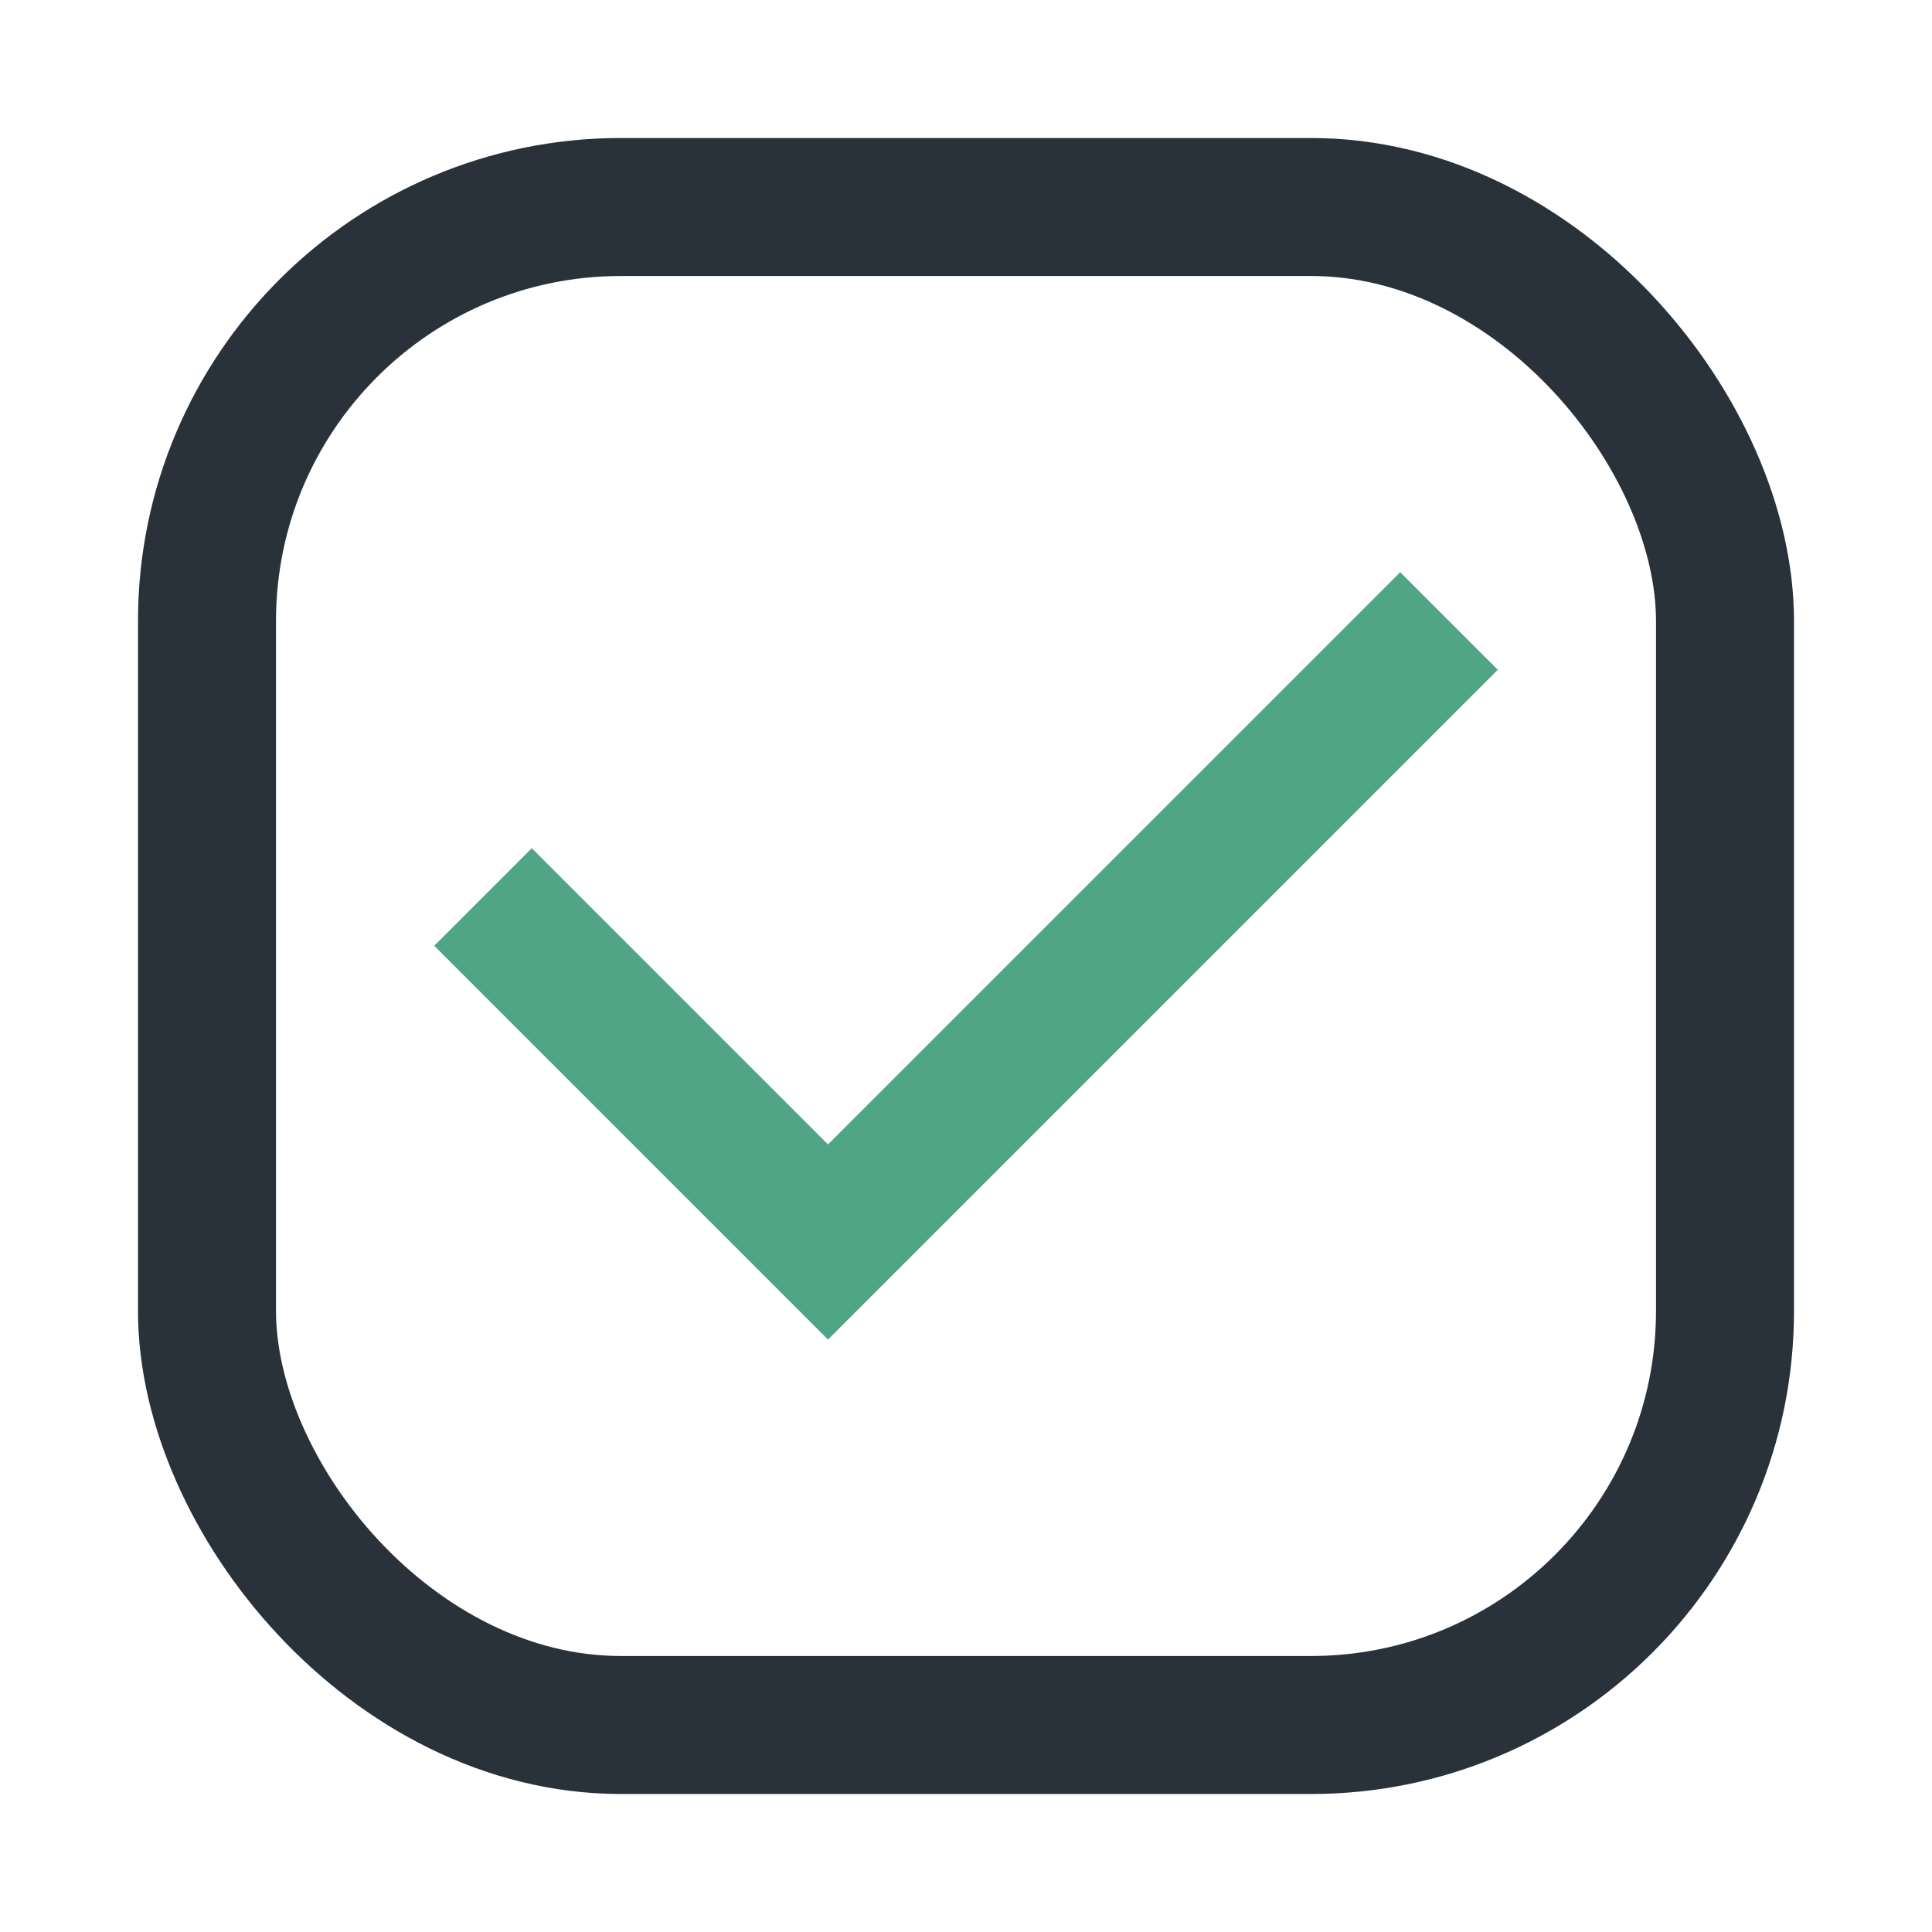
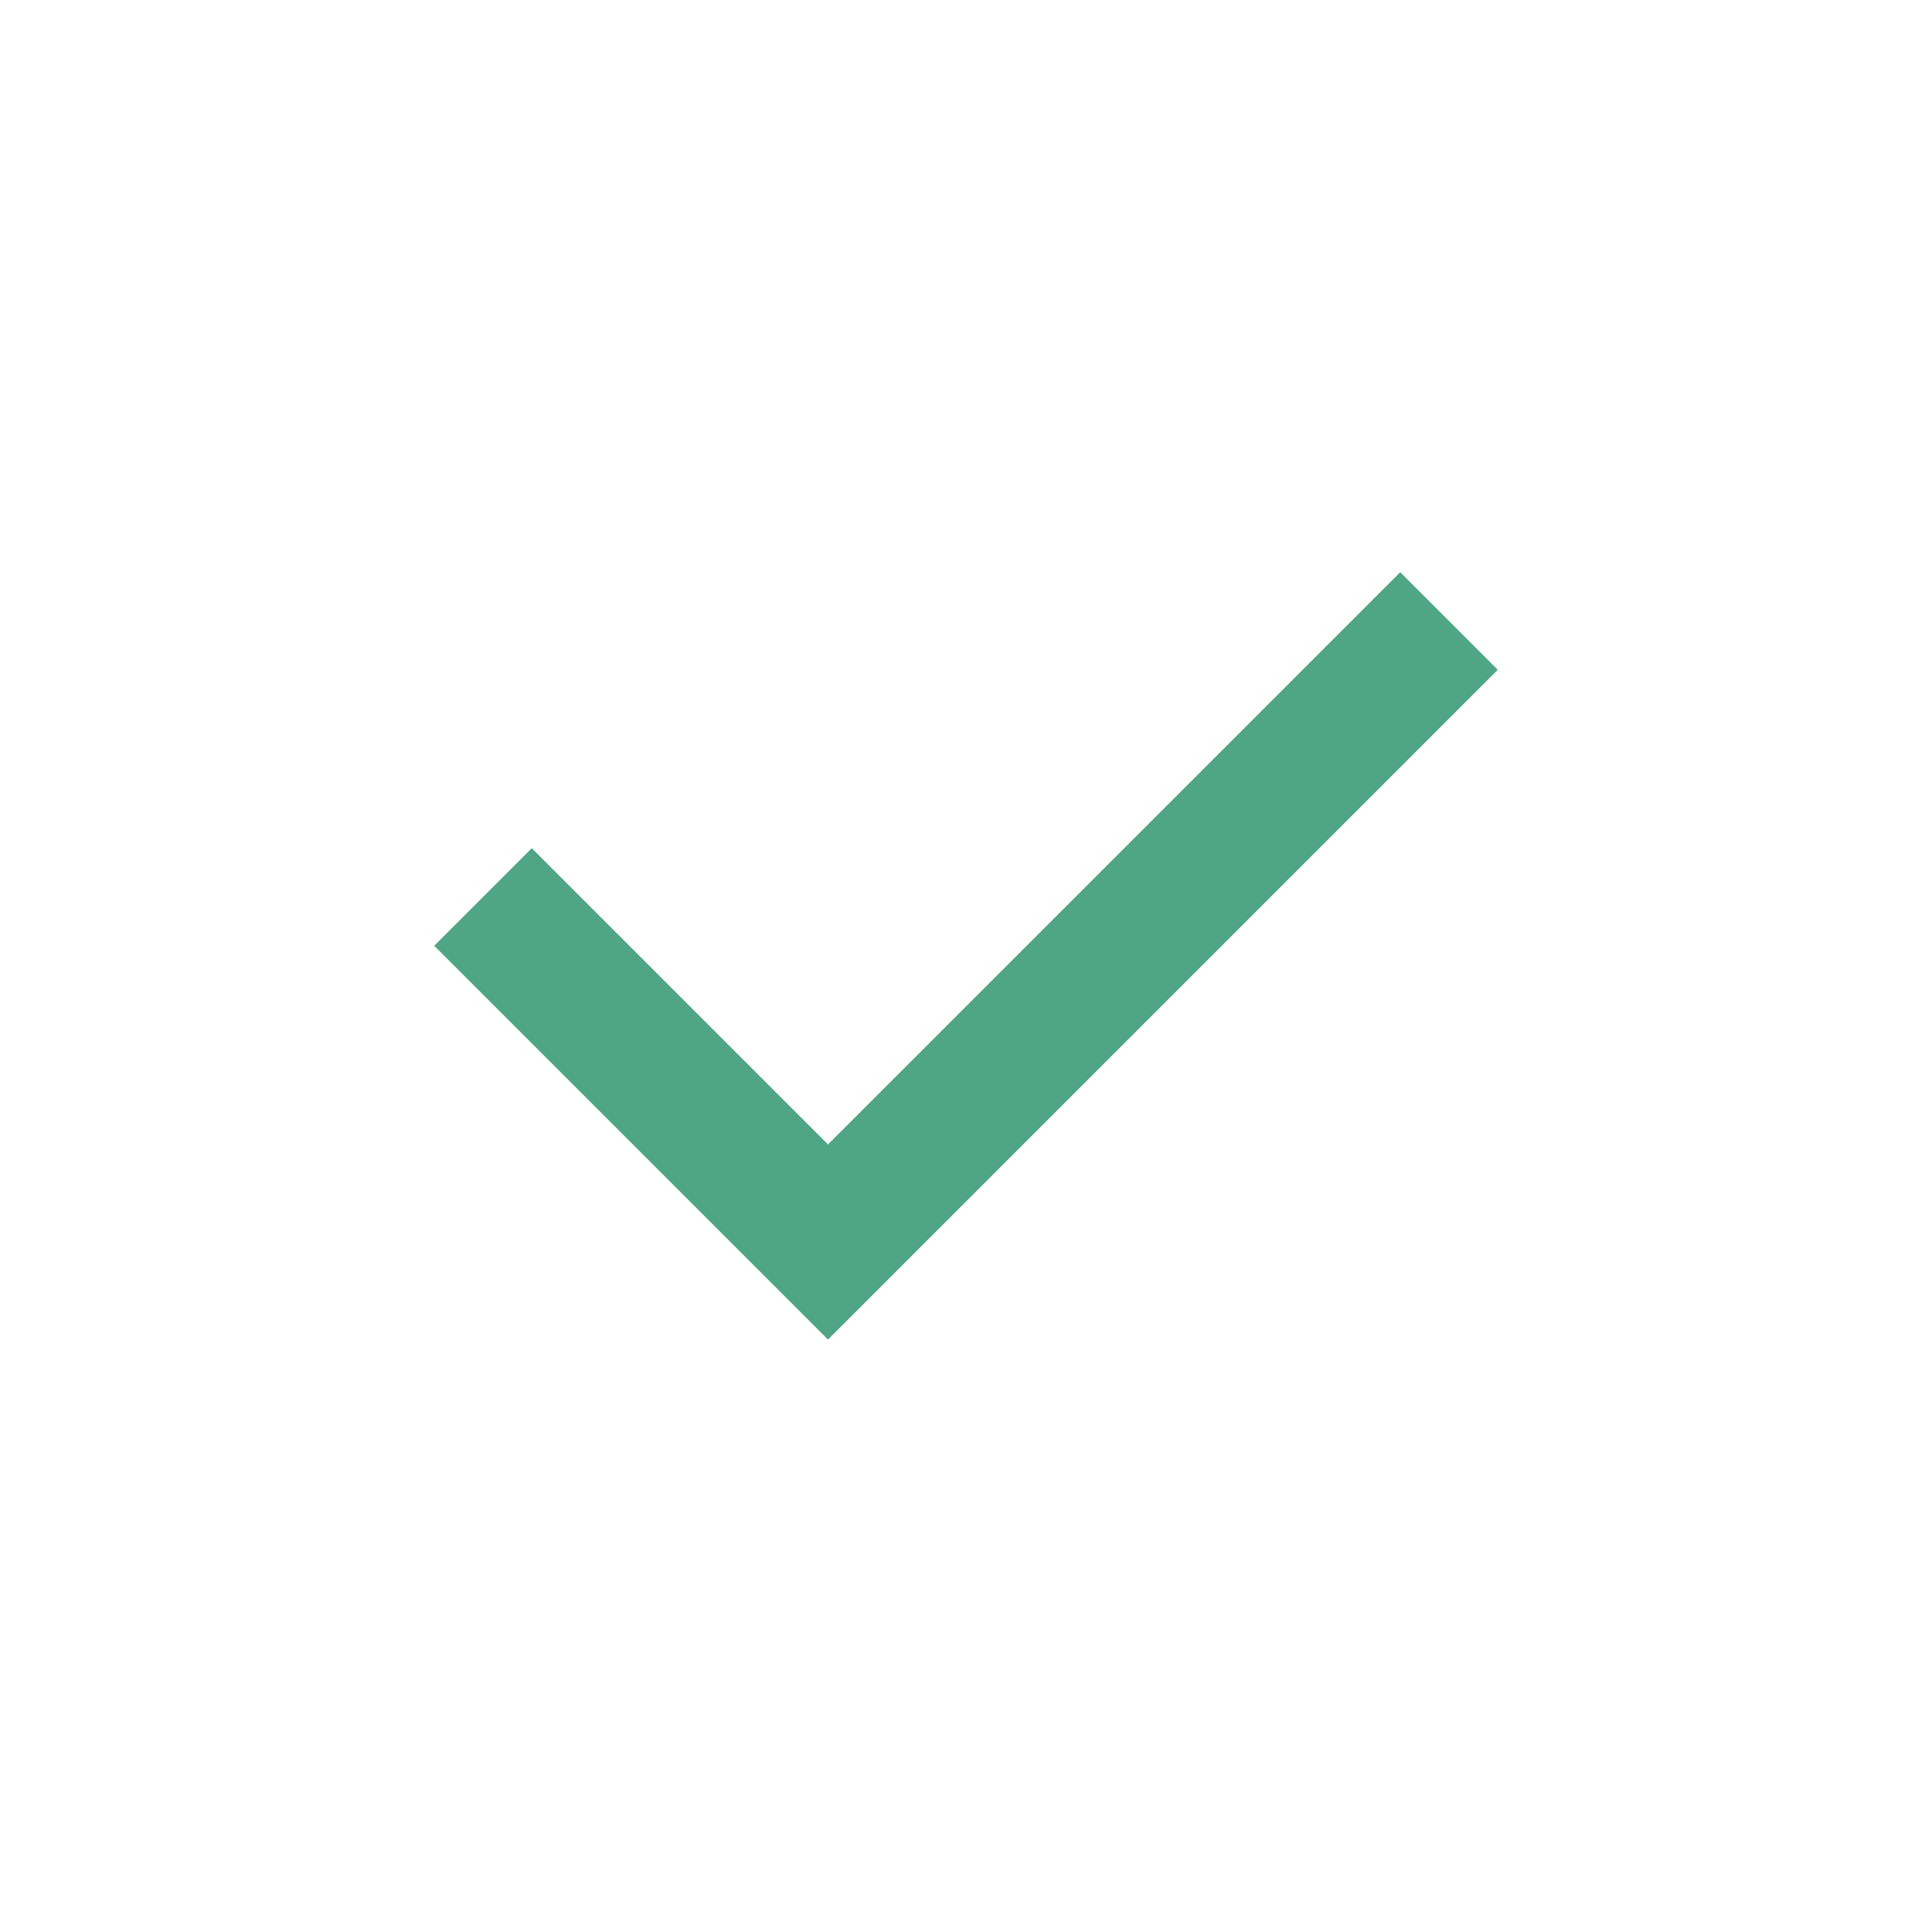
<svg xmlns="http://www.w3.org/2000/svg" width="28" height="28" viewBox="0 0 28 28">
  <path d="M7 13l5 5 9-9" stroke="#4FA585" stroke-width="2" fill="none" />
-   <rect x="3" y="3" width="22" height="22" rx="6" fill="none" stroke="#29313A" stroke-width="2" />
</svg>